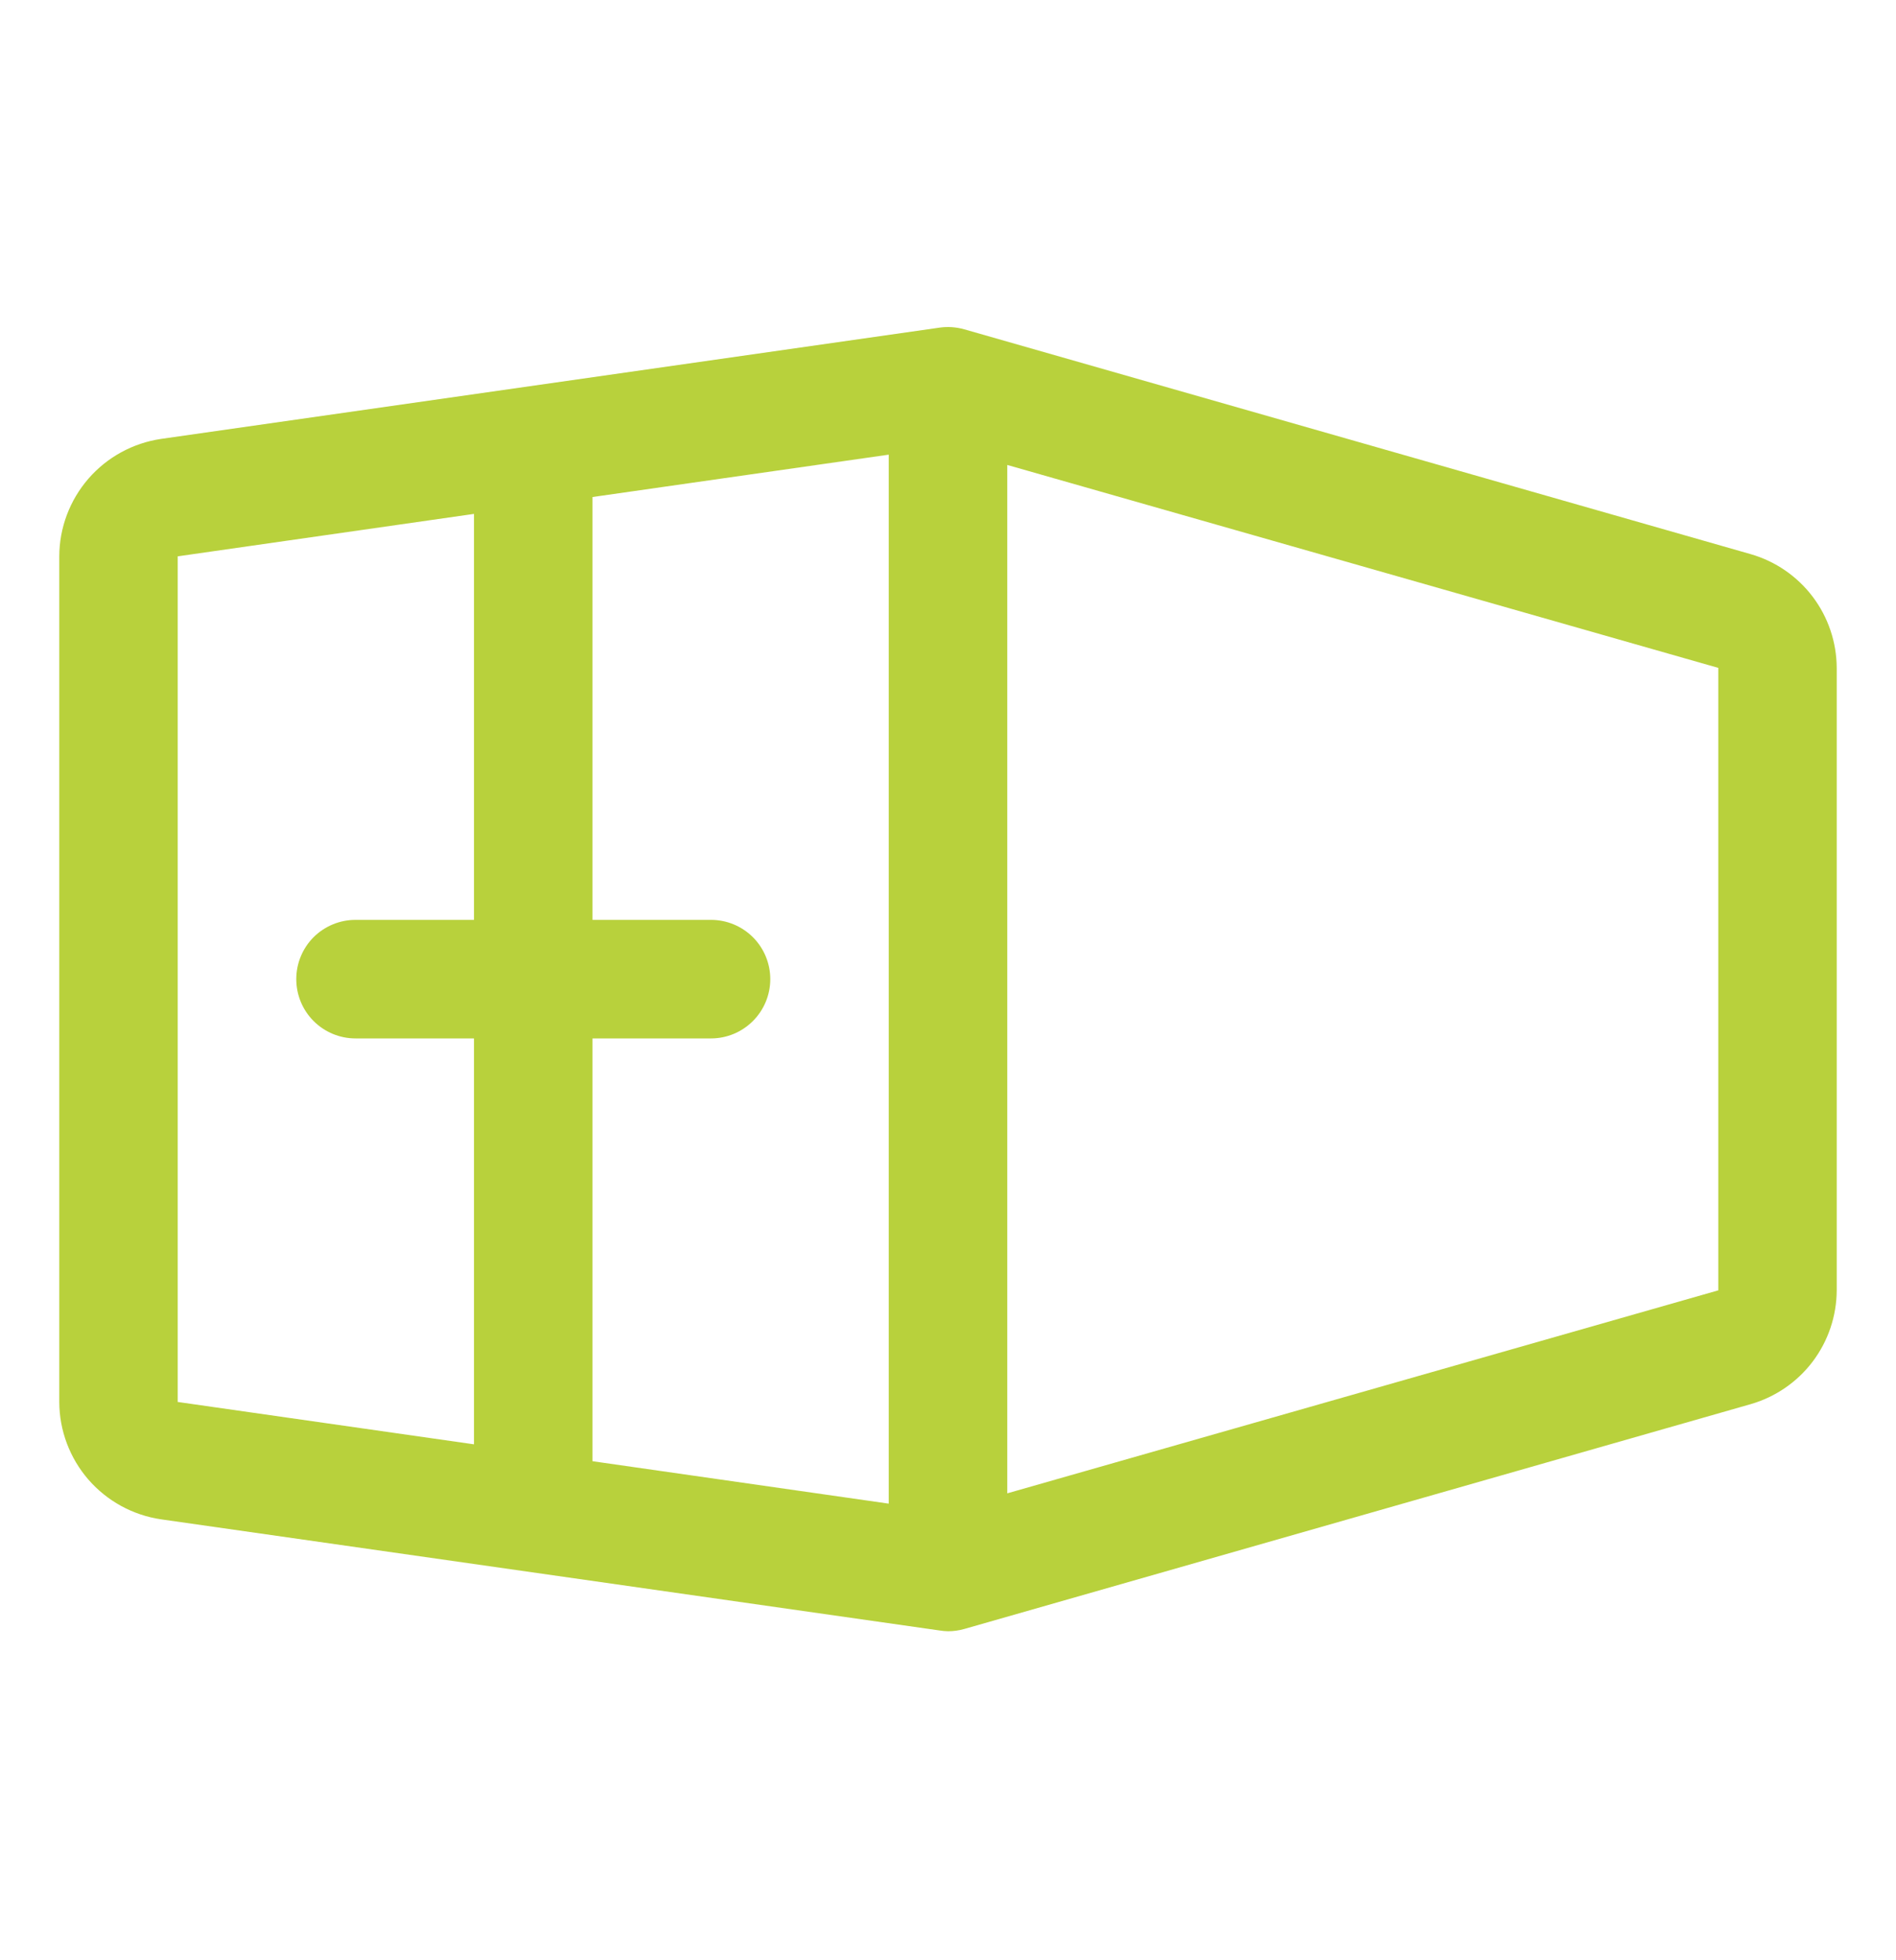
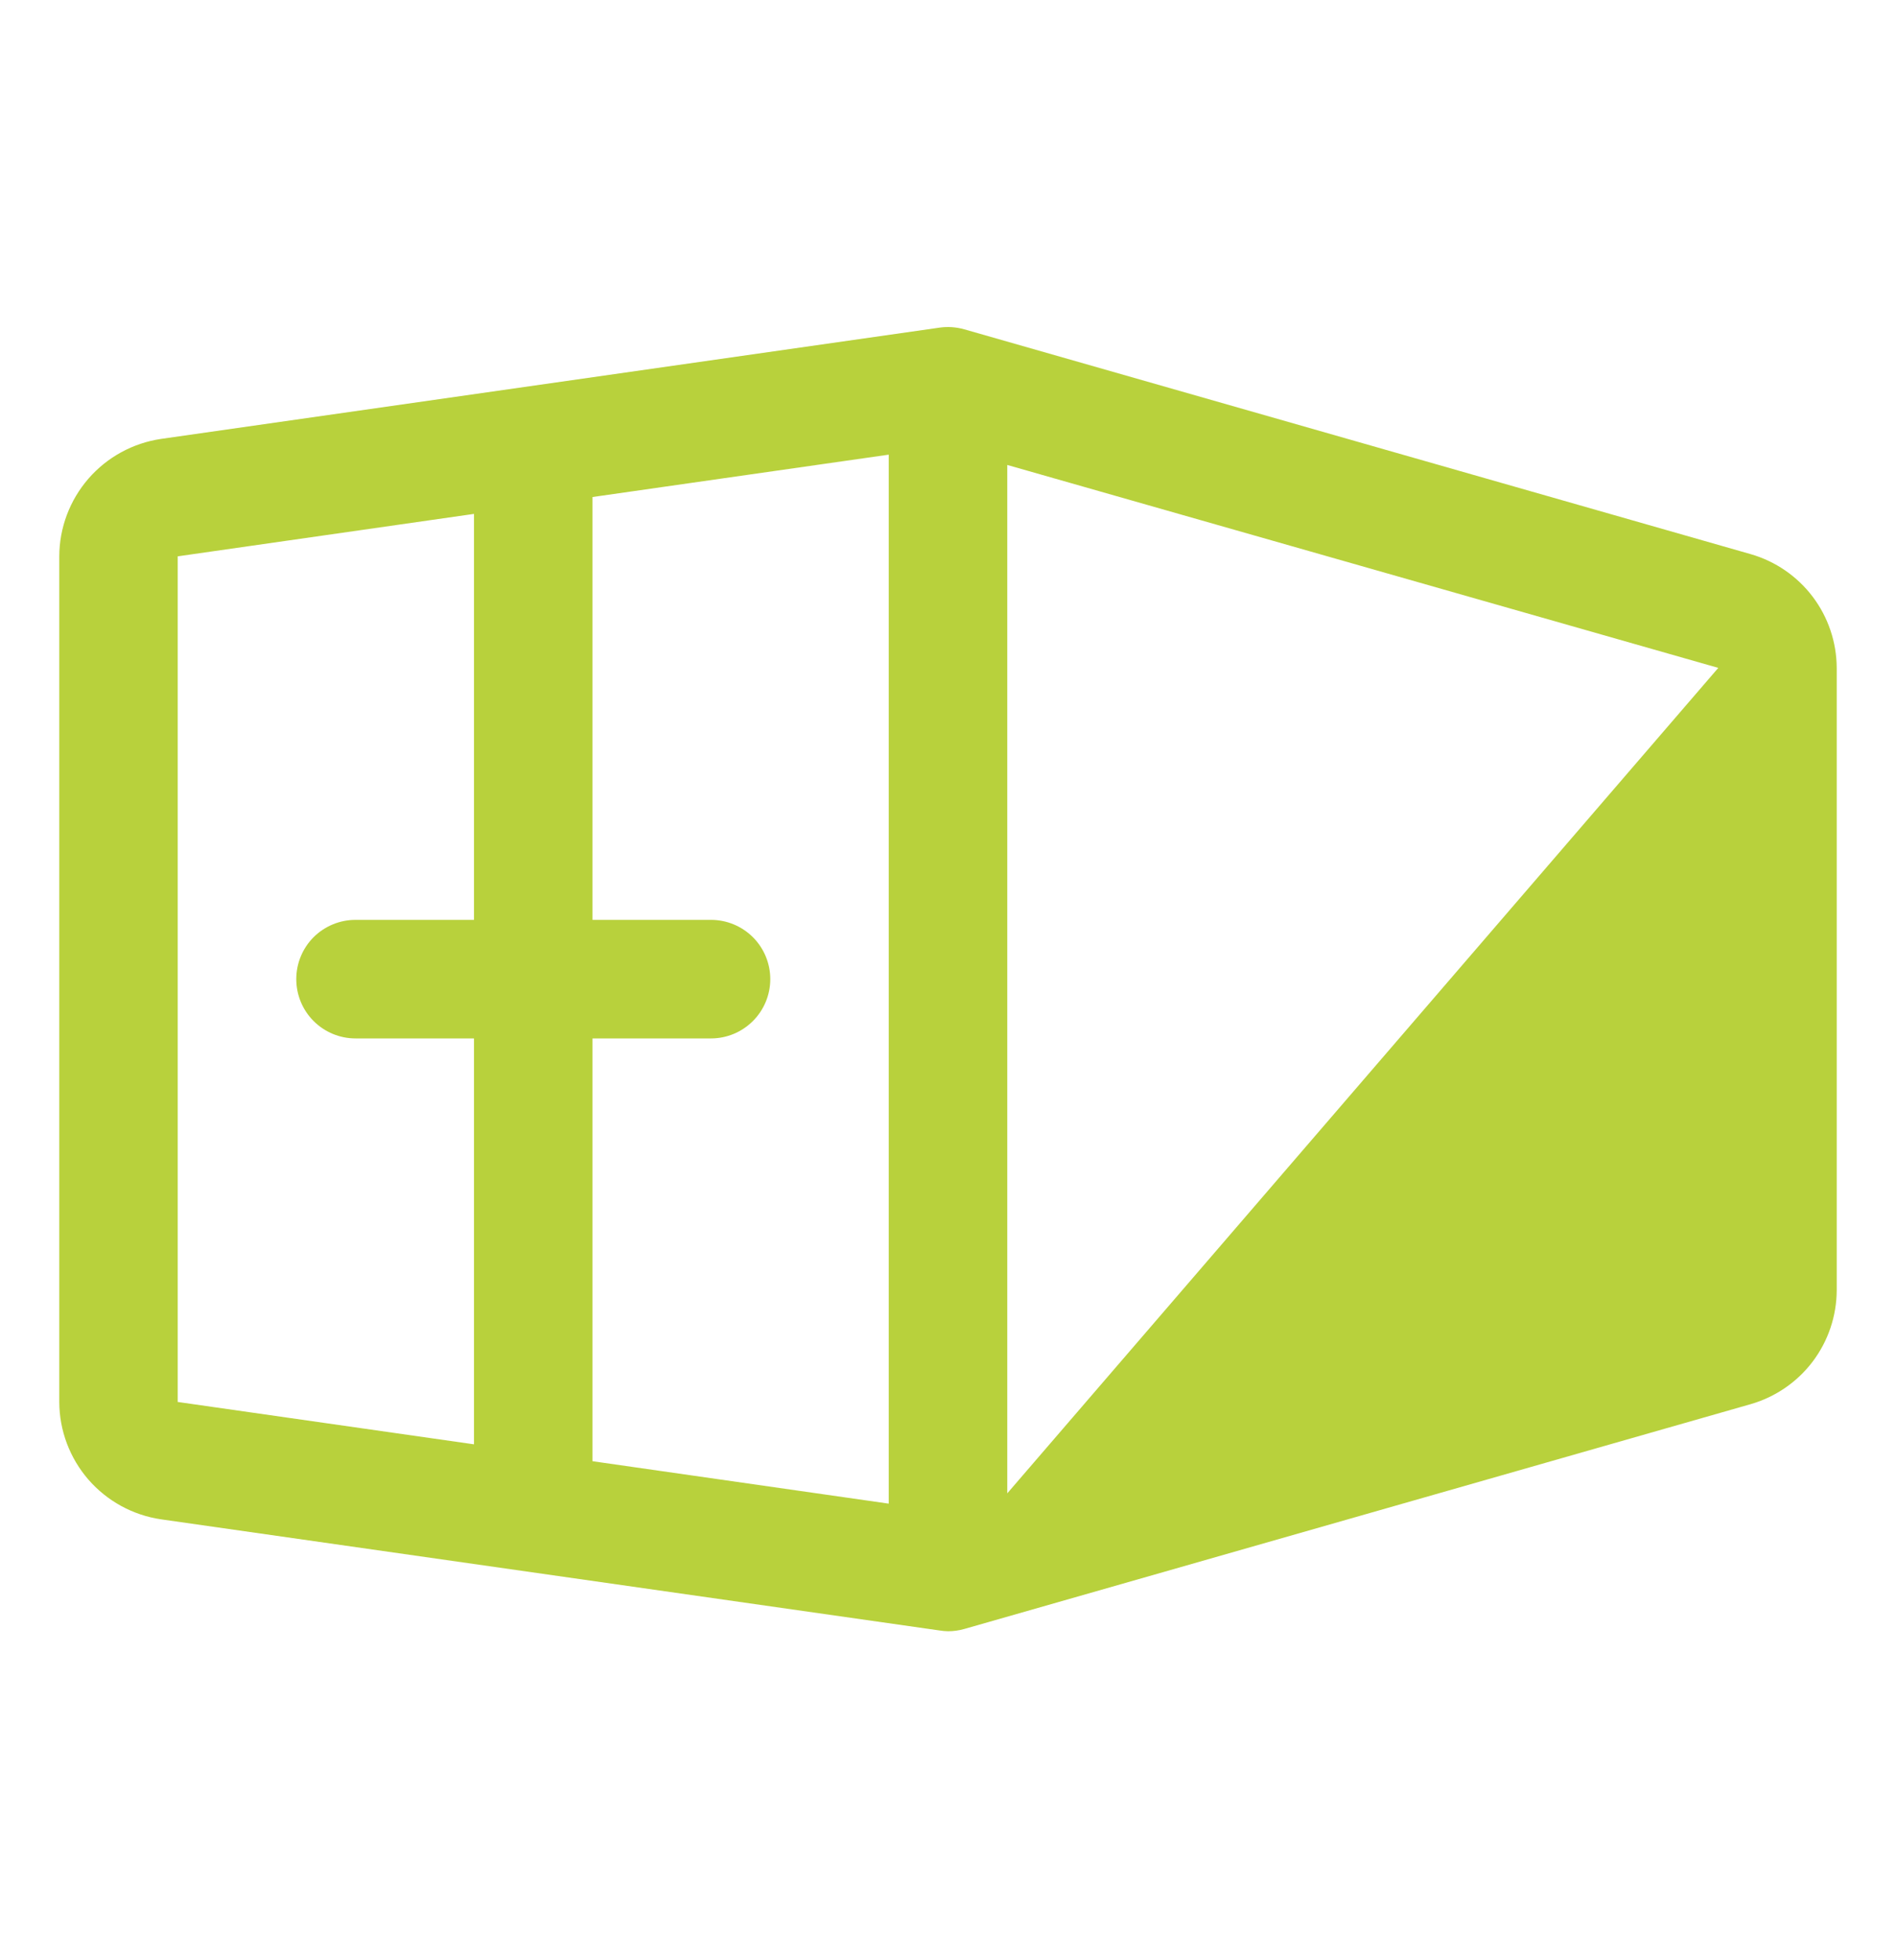
<svg xmlns="http://www.w3.org/2000/svg" width="30" height="31" viewBox="0 0 30 31" fill="none">
-   <path d="M27.703 8.764L15.258 5.208C15.131 5.172 14.998 5.163 14.868 5.181L2.548 6.941C2.102 7.007 1.694 7.23 1.398 7.571C1.103 7.912 0.939 8.347 0.938 8.798V22.171C0.939 22.622 1.103 23.057 1.398 23.398C1.694 23.738 2.102 23.962 2.548 24.027L14.868 25.785C14.911 25.792 14.956 25.796 15 25.797C15.087 25.797 15.174 25.785 15.258 25.761L27.703 22.205C28.093 22.092 28.437 21.856 28.682 21.532C28.927 21.207 29.06 20.813 29.062 20.406V10.562C29.06 10.156 28.927 9.761 28.682 9.437C28.437 9.113 28.093 8.877 27.703 8.764ZM11.25 14.547H9.375V7.86L14.062 7.19V23.779L9.375 23.108V16.422H11.25C11.499 16.422 11.737 16.323 11.913 16.147C12.089 15.971 12.188 15.733 12.188 15.484C12.188 15.236 12.089 14.997 11.913 14.821C11.737 14.646 11.499 14.547 11.25 14.547ZM2.812 8.798L7.5 8.127V14.547H5.625C5.376 14.547 5.138 14.646 4.962 14.821C4.786 14.997 4.688 15.236 4.688 15.484C4.688 15.733 4.786 15.971 4.962 16.147C5.138 16.323 5.376 16.422 5.625 16.422H7.5V22.841L2.812 22.171V8.798ZM15.938 23.616V7.353L27.188 10.562V20.406L15.938 23.616Z" fill="#AECA20" fill-opacity="0.87" />
+   <path d="M27.703 8.764L15.258 5.208C15.131 5.172 14.998 5.163 14.868 5.181L2.548 6.941C2.102 7.007 1.694 7.23 1.398 7.571C1.103 7.912 0.939 8.347 0.938 8.798V22.171C0.939 22.622 1.103 23.057 1.398 23.398C1.694 23.738 2.102 23.962 2.548 24.027L14.868 25.785C14.911 25.792 14.956 25.796 15 25.797C15.087 25.797 15.174 25.785 15.258 25.761L27.703 22.205C28.093 22.092 28.437 21.856 28.682 21.532C28.927 21.207 29.06 20.813 29.062 20.406V10.562C29.06 10.156 28.927 9.761 28.682 9.437C28.437 9.113 28.093 8.877 27.703 8.764ZM11.25 14.547H9.375V7.86L14.062 7.19V23.779L9.375 23.108V16.422H11.25C11.499 16.422 11.737 16.323 11.913 16.147C12.089 15.971 12.188 15.733 12.188 15.484C12.188 15.236 12.089 14.997 11.913 14.821C11.737 14.646 11.499 14.547 11.25 14.547ZM2.812 8.798L7.5 8.127V14.547H5.625C5.376 14.547 5.138 14.646 4.962 14.821C4.786 14.997 4.688 15.236 4.688 15.484C4.688 15.733 4.786 15.971 4.962 16.147C5.138 16.323 5.376 16.422 5.625 16.422H7.5V22.841L2.812 22.171V8.798ZM15.938 23.616V7.353L27.188 10.562L15.938 23.616Z" fill="#AECA20" fill-opacity="0.87" />
</svg>